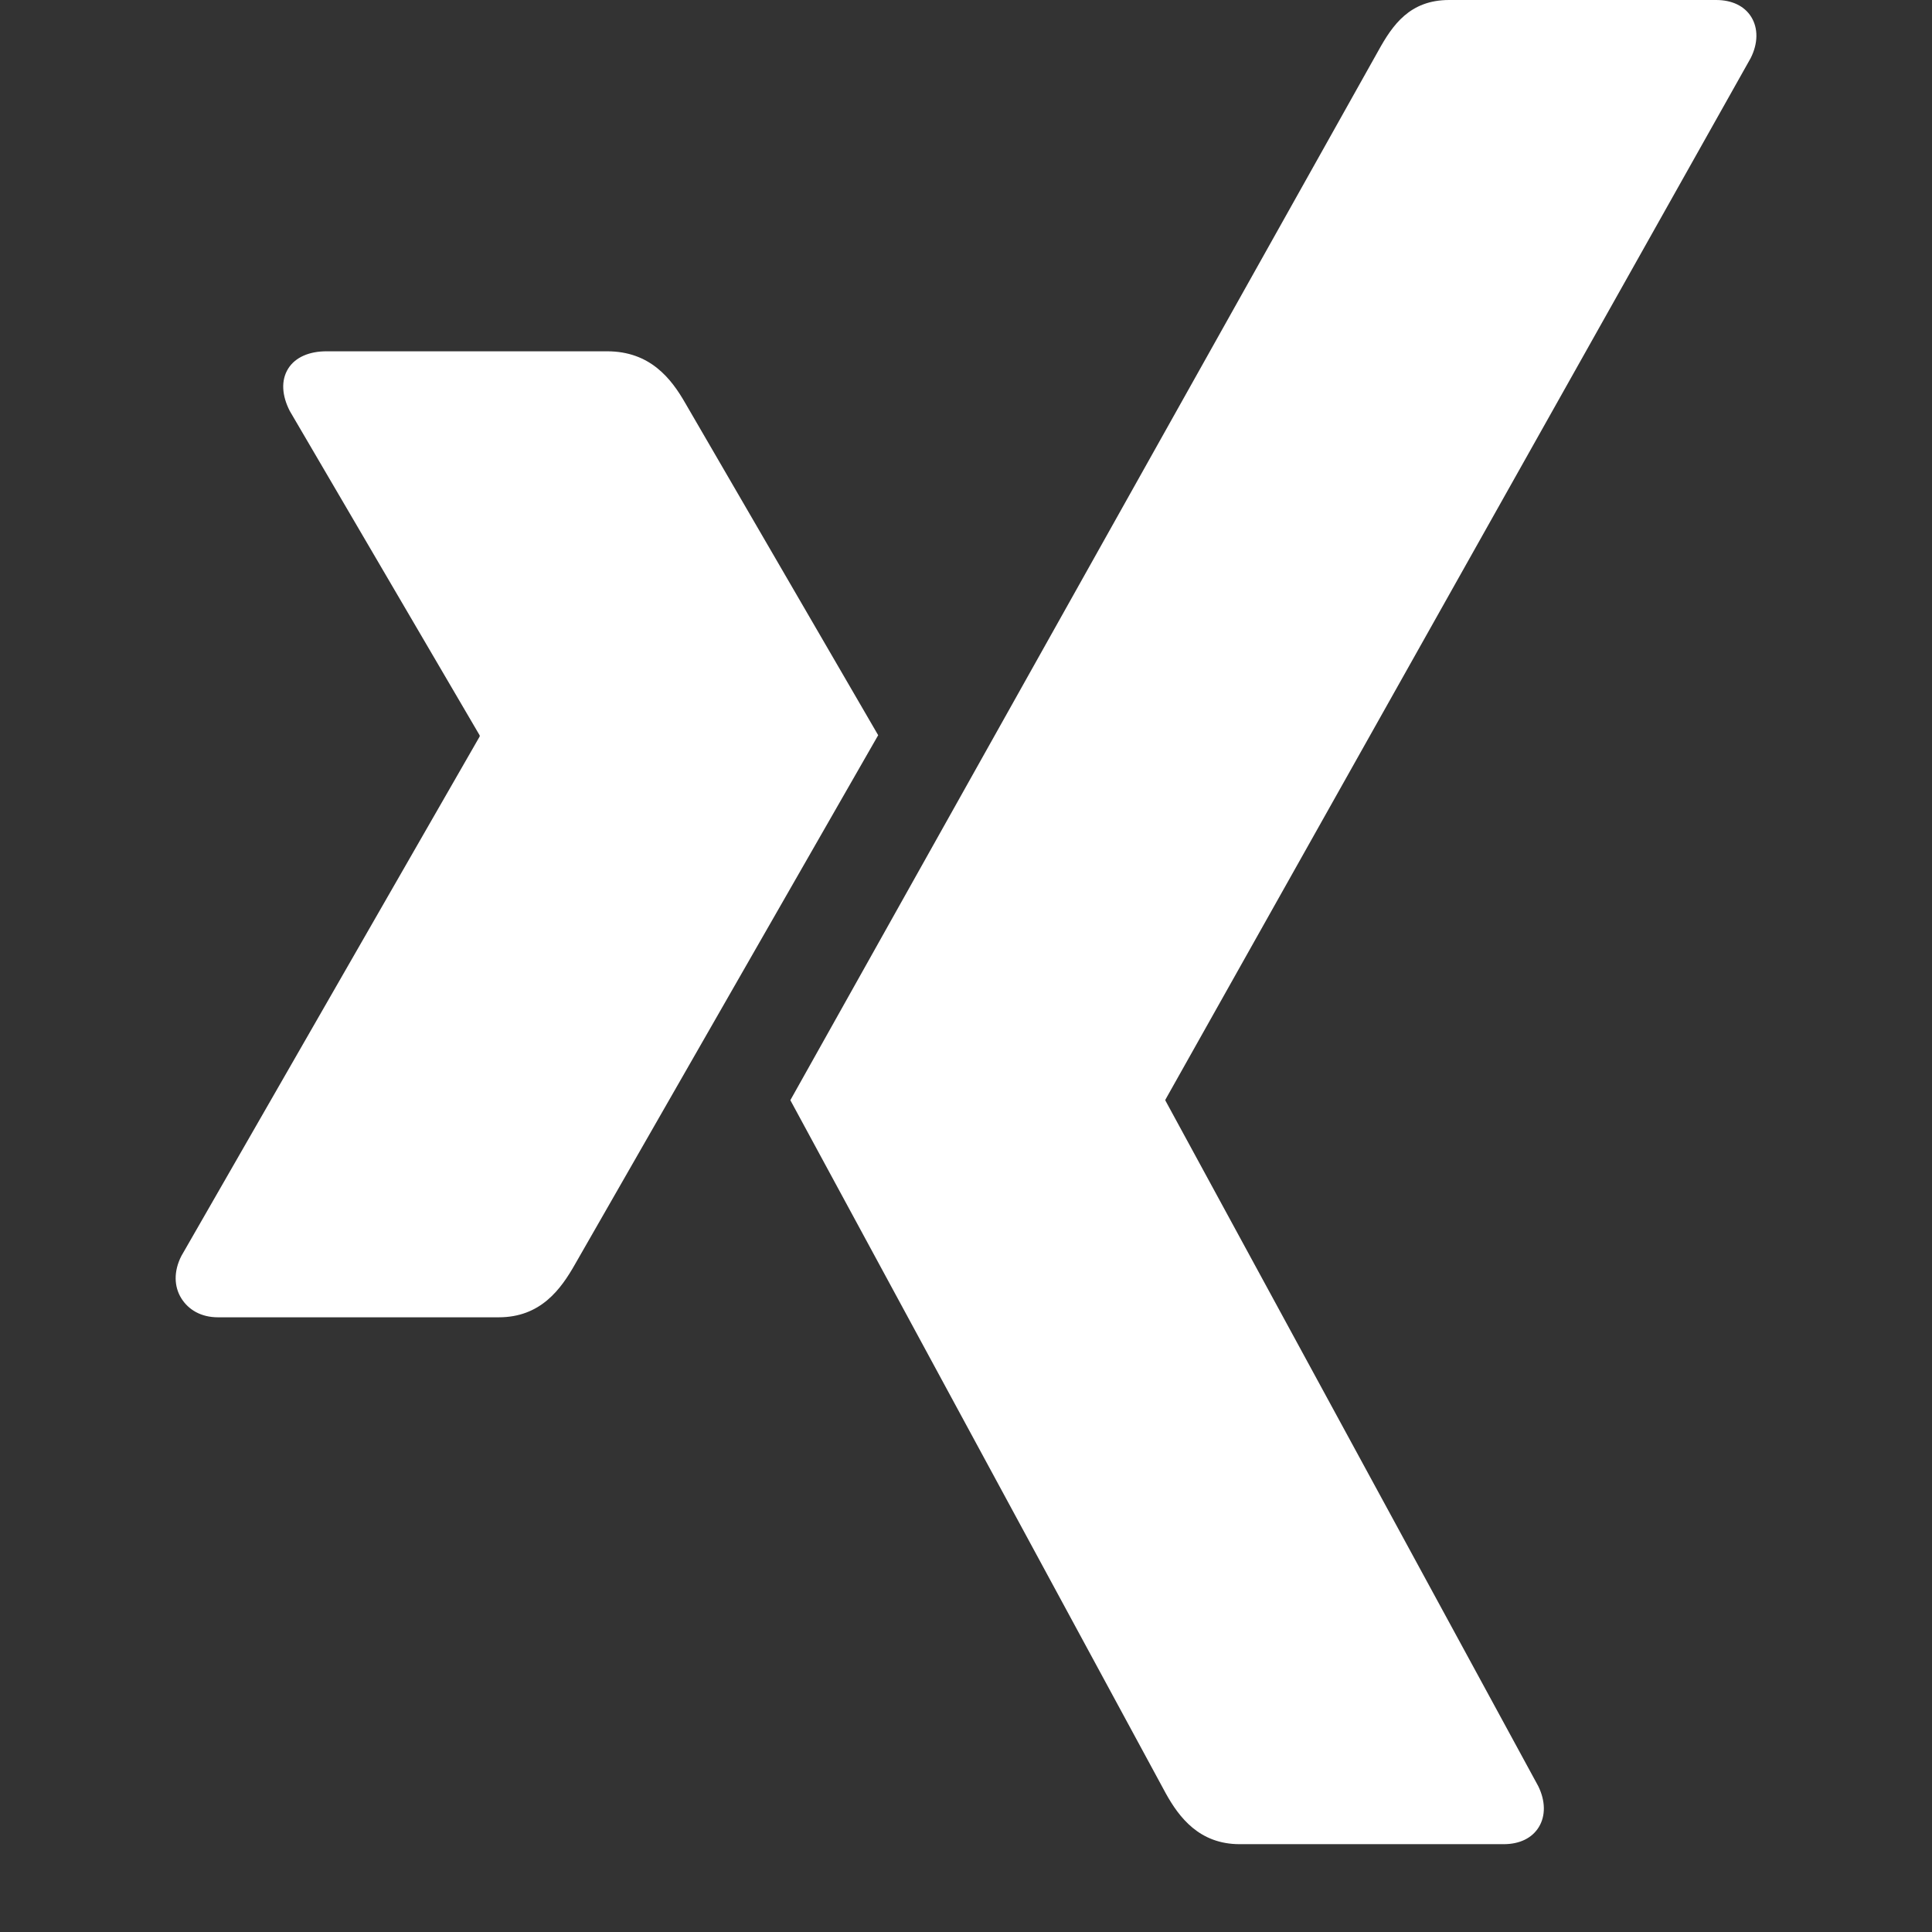
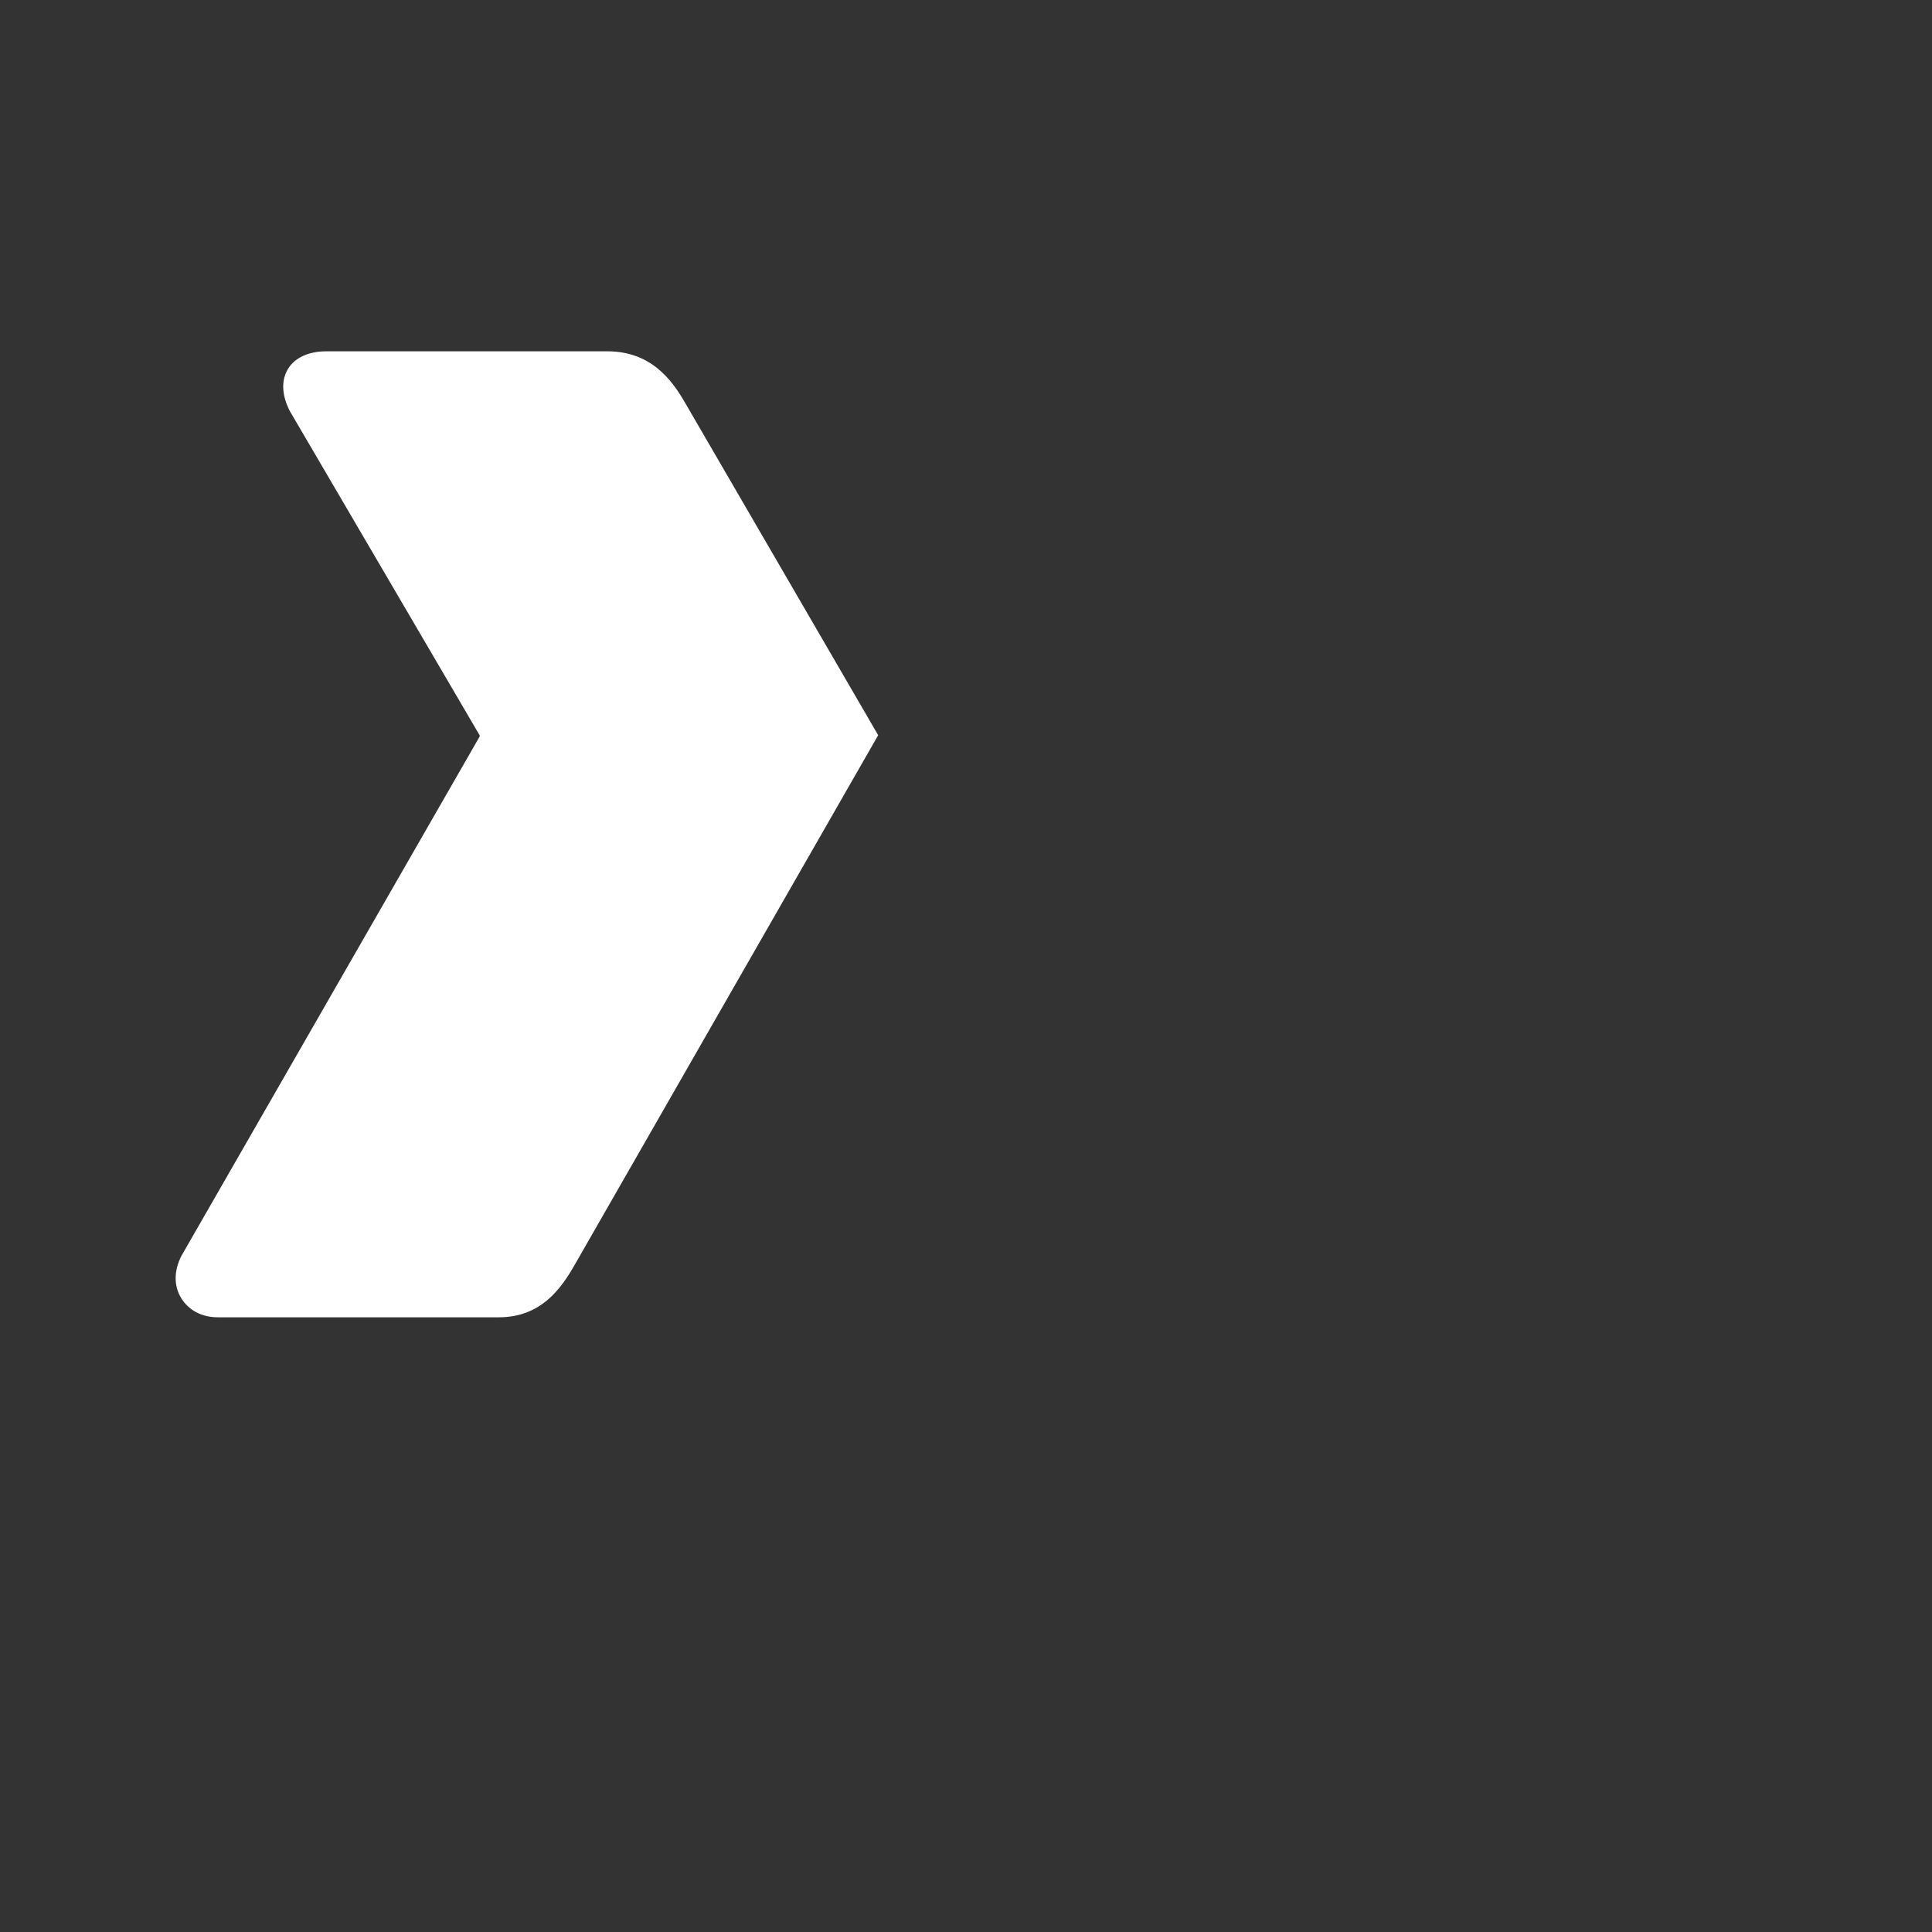
<svg xmlns="http://www.w3.org/2000/svg" width="24" height="24" viewBox="0 0 24 24" fill="none">
  <rect x="0" y="0" width="24" height="24" fill="#333333" stroke="none" />
  <path d="M8.513 5.008C8.339 4.704 8.077 4.364 7.542 4.364H4.055C3.845 4.364 3.669 4.436 3.58 4.579C3.488 4.726 3.502 4.915 3.6 5.106L5.957 9.132C5.961 9.14 5.961 9.145 5.957 9.152L2.253 15.602C2.156 15.792 2.161 15.982 2.253 16.129C2.342 16.271 2.498 16.364 2.708 16.364H6.195C6.716 16.364 6.967 16.017 7.146 15.7C7.146 15.7 10.768 9.378 10.909 9.133C10.895 9.11 8.513 5.008 8.513 5.008Z" fill="white" />
-   <path d="M21.748 0.721C21.84 0.538 21.842 0.352 21.755 0.211C21.671 0.075 21.516 0 21.319 0H18.002C17.512 0 17.299 0.311 17.123 0.629C17.123 0.629 10.051 13.252 9.818 13.667C9.83 13.69 14.483 22.28 14.483 22.28C14.646 22.573 14.897 22.909 15.4 22.909H18.679C18.877 22.909 19.031 22.834 19.115 22.698C19.202 22.557 19.199 22.371 19.108 22.187L14.48 13.677C14.475 13.671 14.475 13.662 14.48 13.655L21.748 0.721Z" fill="white" />
</svg>